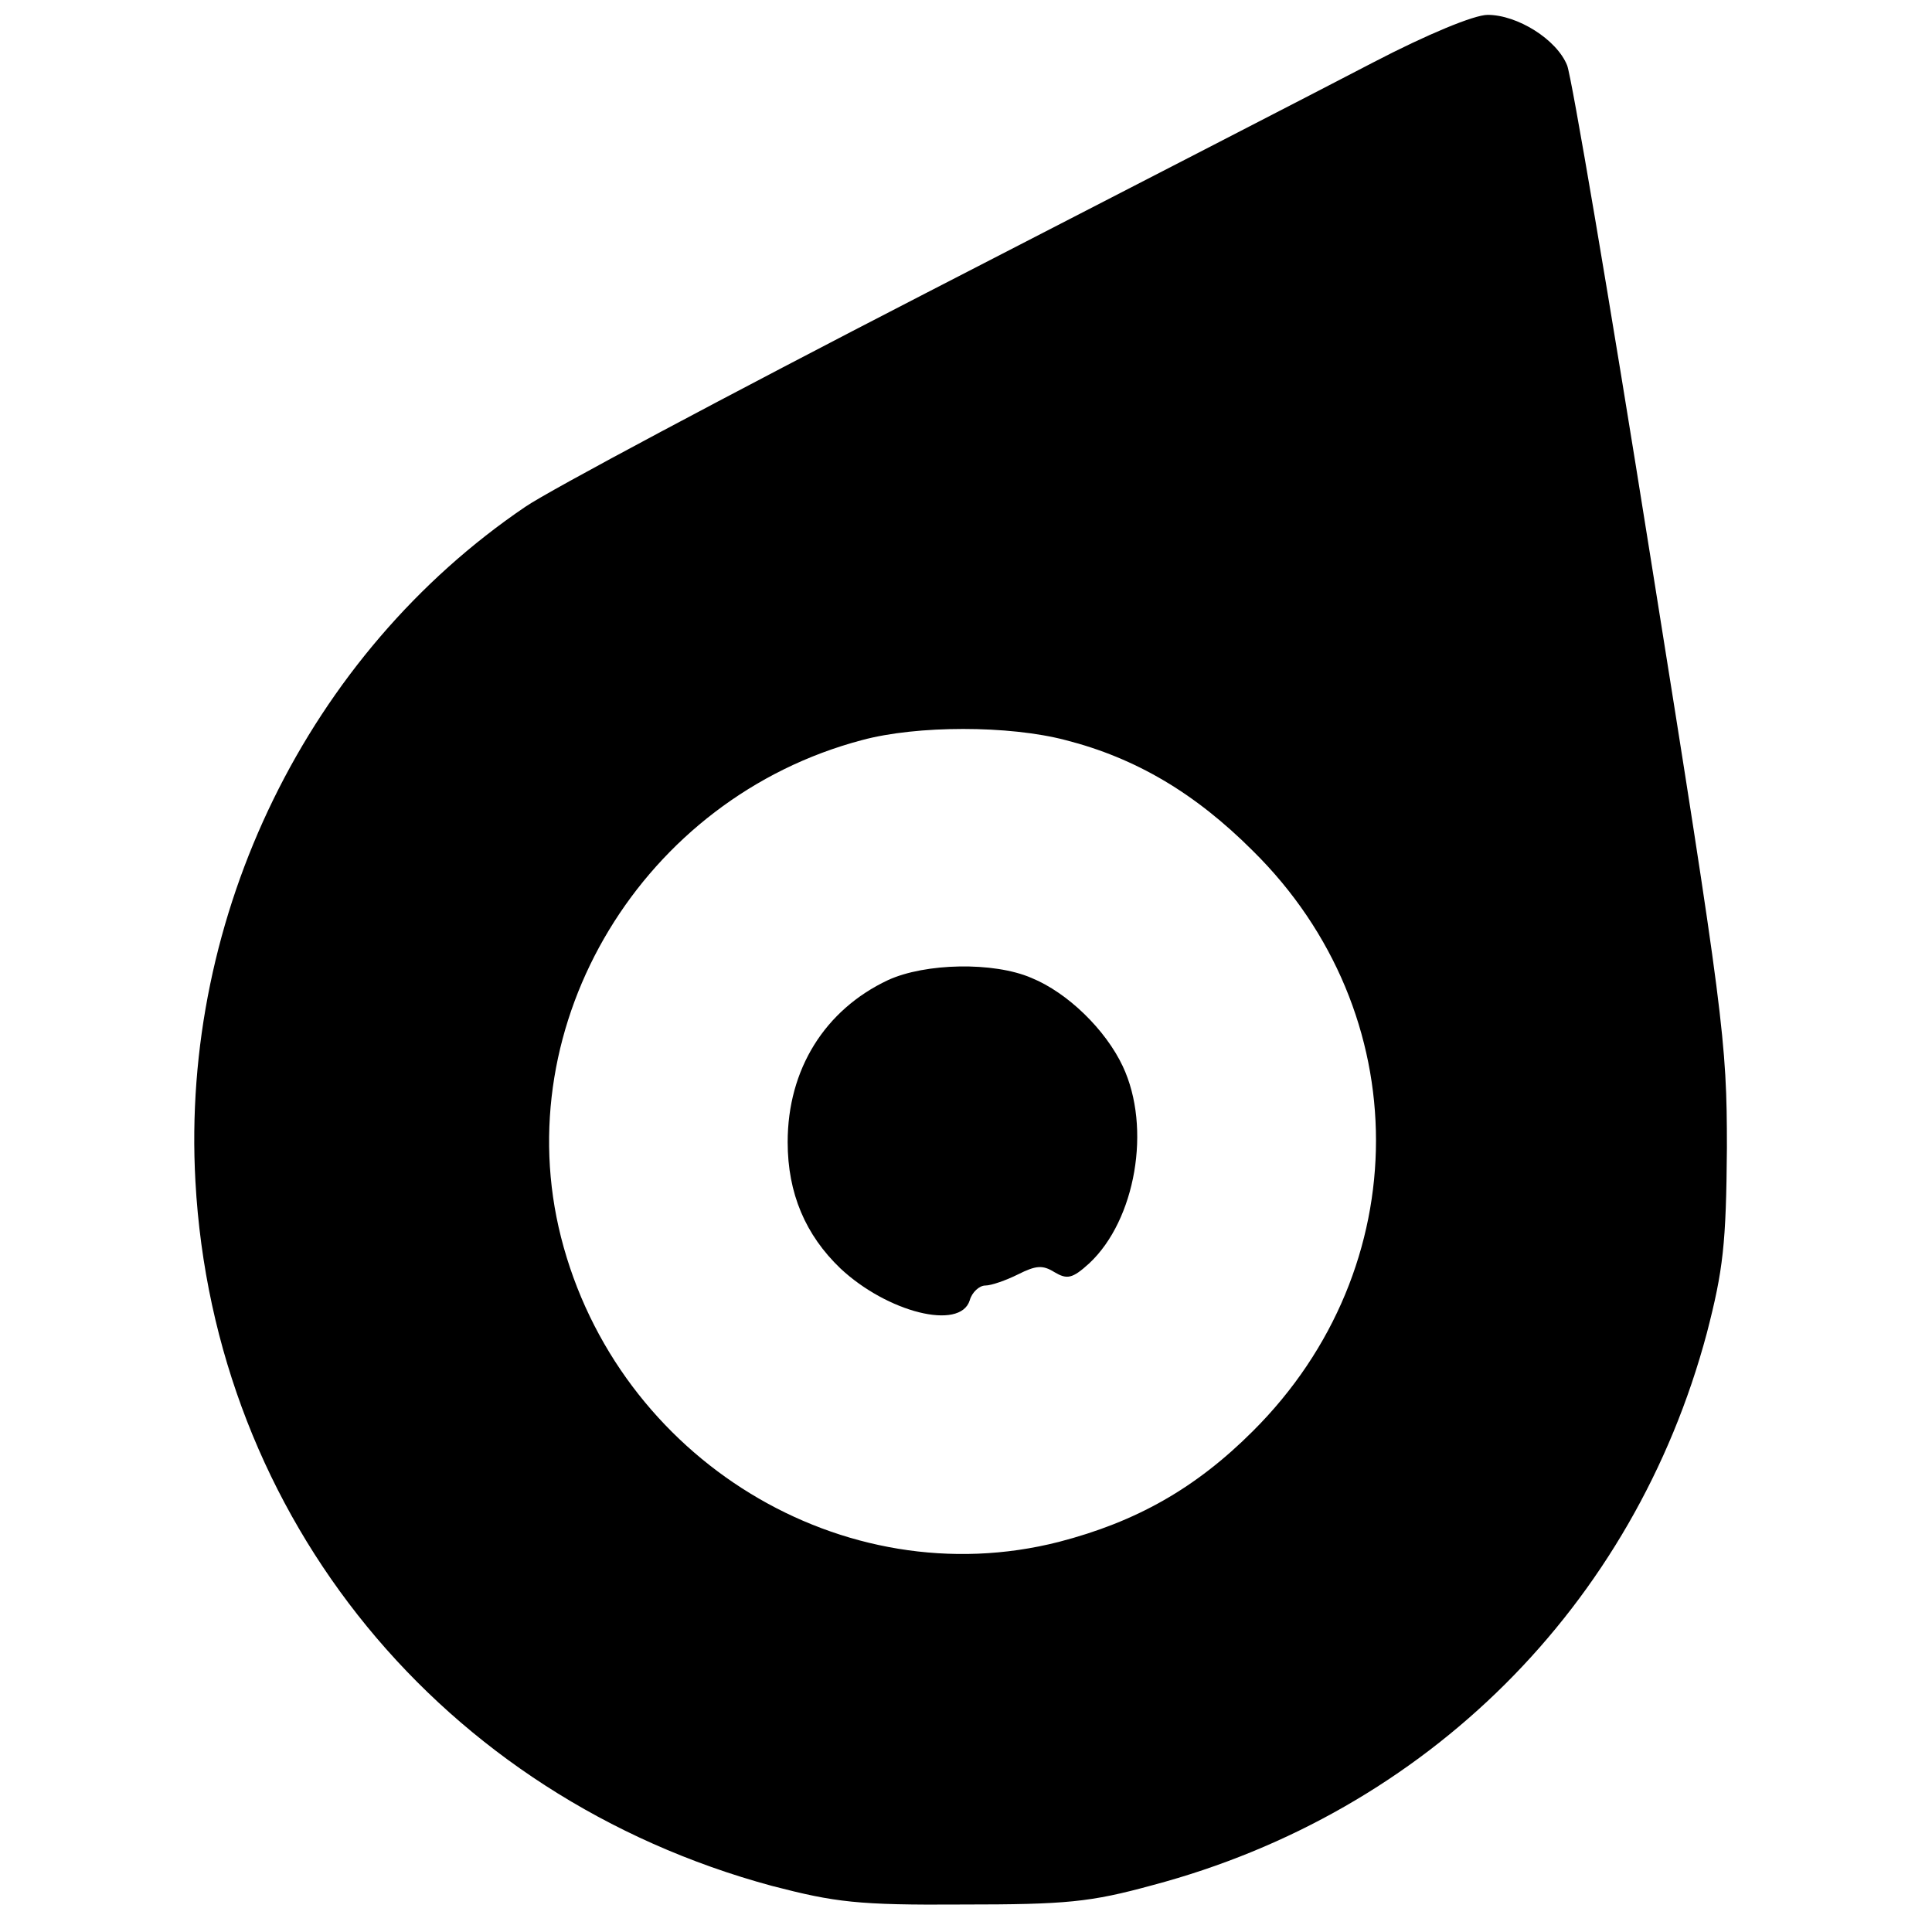
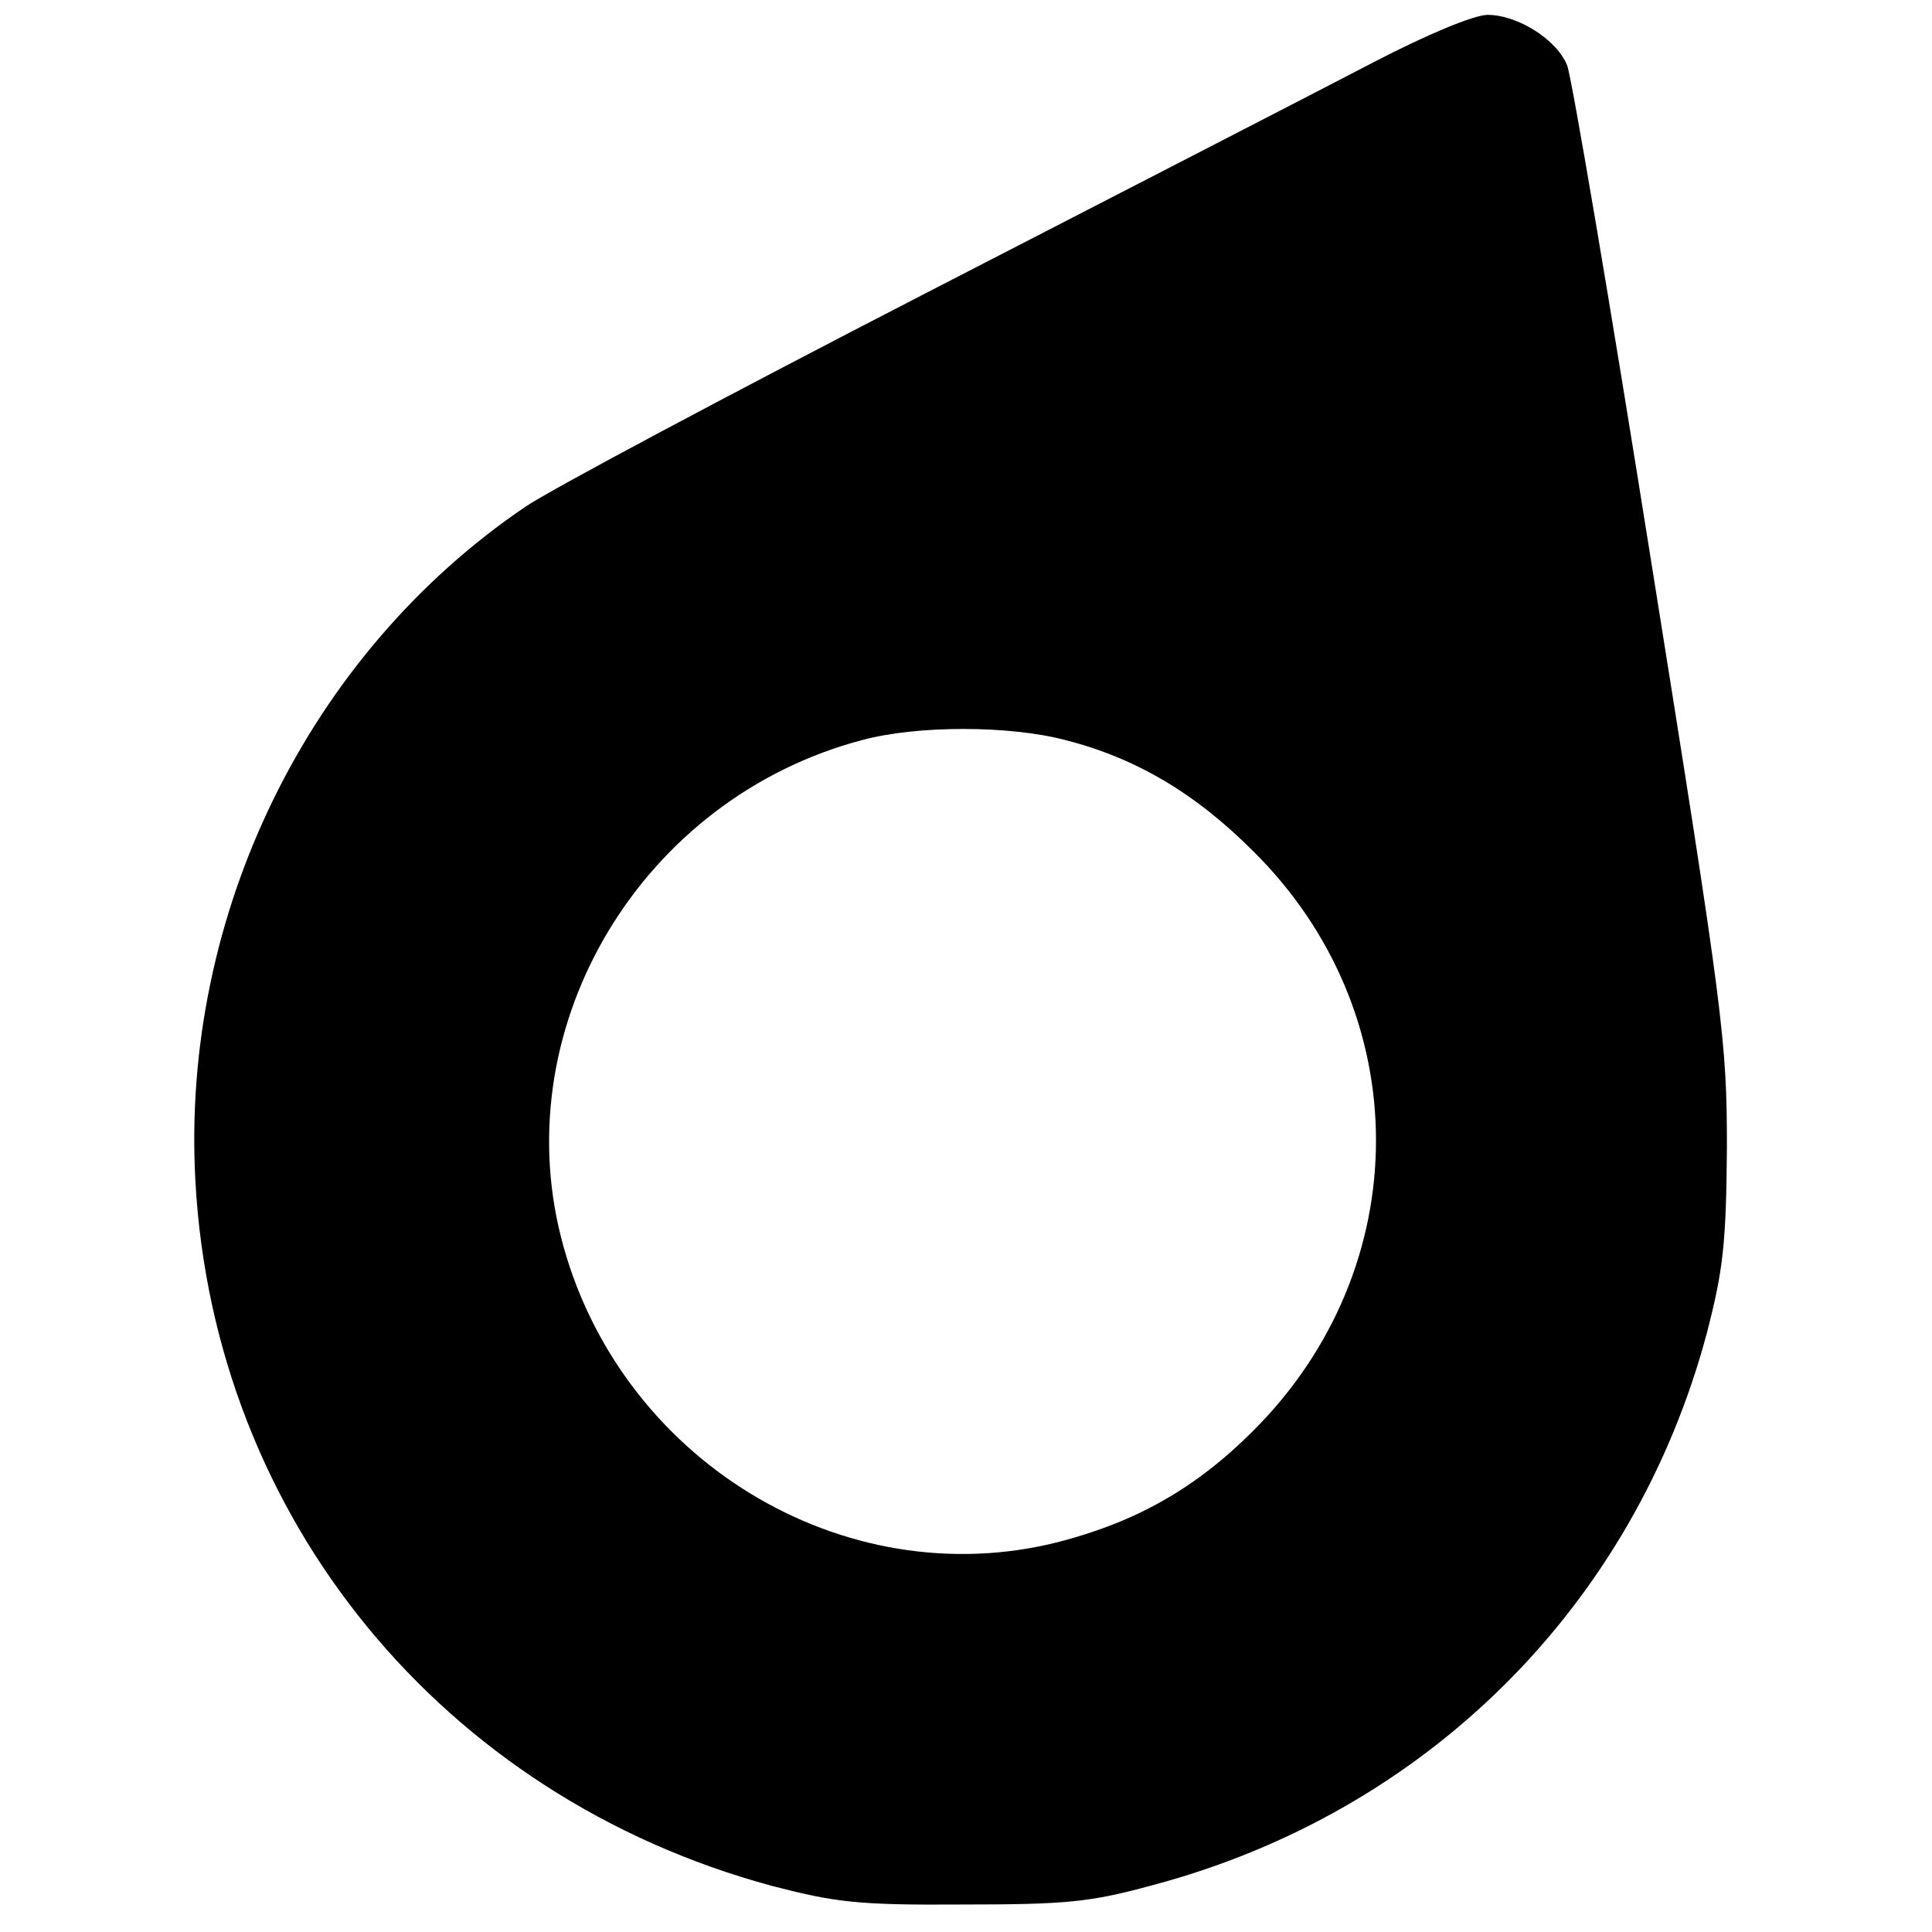
<svg xmlns="http://www.w3.org/2000/svg" version="1.0" width="260pt" height="260pt" viewBox="0 0 260 260" preserveAspectRatio="xMidYMid meet">
  <g transform="translate(0,260) scale(0.1,-0.1)" fill="#000000" stroke="none">
    <path d="M1848 2516 c-67 -35 -339 -175 -603 -311 -264 -136 -506 -265 -538 -287 -292 -198 -464 -549 -444 -908 25 -453 332 -828 776 -948 85 -22 115 -26 256 -25 140 0 172 3 256 26 369 98 648 376 746 743 22 85 26 120 27 249 0 144 -4 177 -102 790 -56 352 -107 652 -113 667 -14 35 -67 68 -107 68 -18 0 -81 -26 -154 -64z m-414 -912 c94 -24 174 -71 252 -149 221 -218 221 -561 0 -781 -77 -77 -157 -122 -261 -149 -290 -74 -594 111 -670 410 -73 288 110 591 405 669 74 20 198 20 274 0z" />
-     <path d="M1195 1281 c-85 -40 -135 -120 -135 -218 0 -69 24 -125 71 -170 63 -59 161 -84 174 -43 3 11 13 20 21 20 8 0 28 7 44 15 24 12 33 13 49 3 17 -10 24 -9 47 12 62 58 84 182 45 265 -23 49 -74 99 -123 119 -51 22 -143 20 -193 -3z" />
  </g>
</svg>